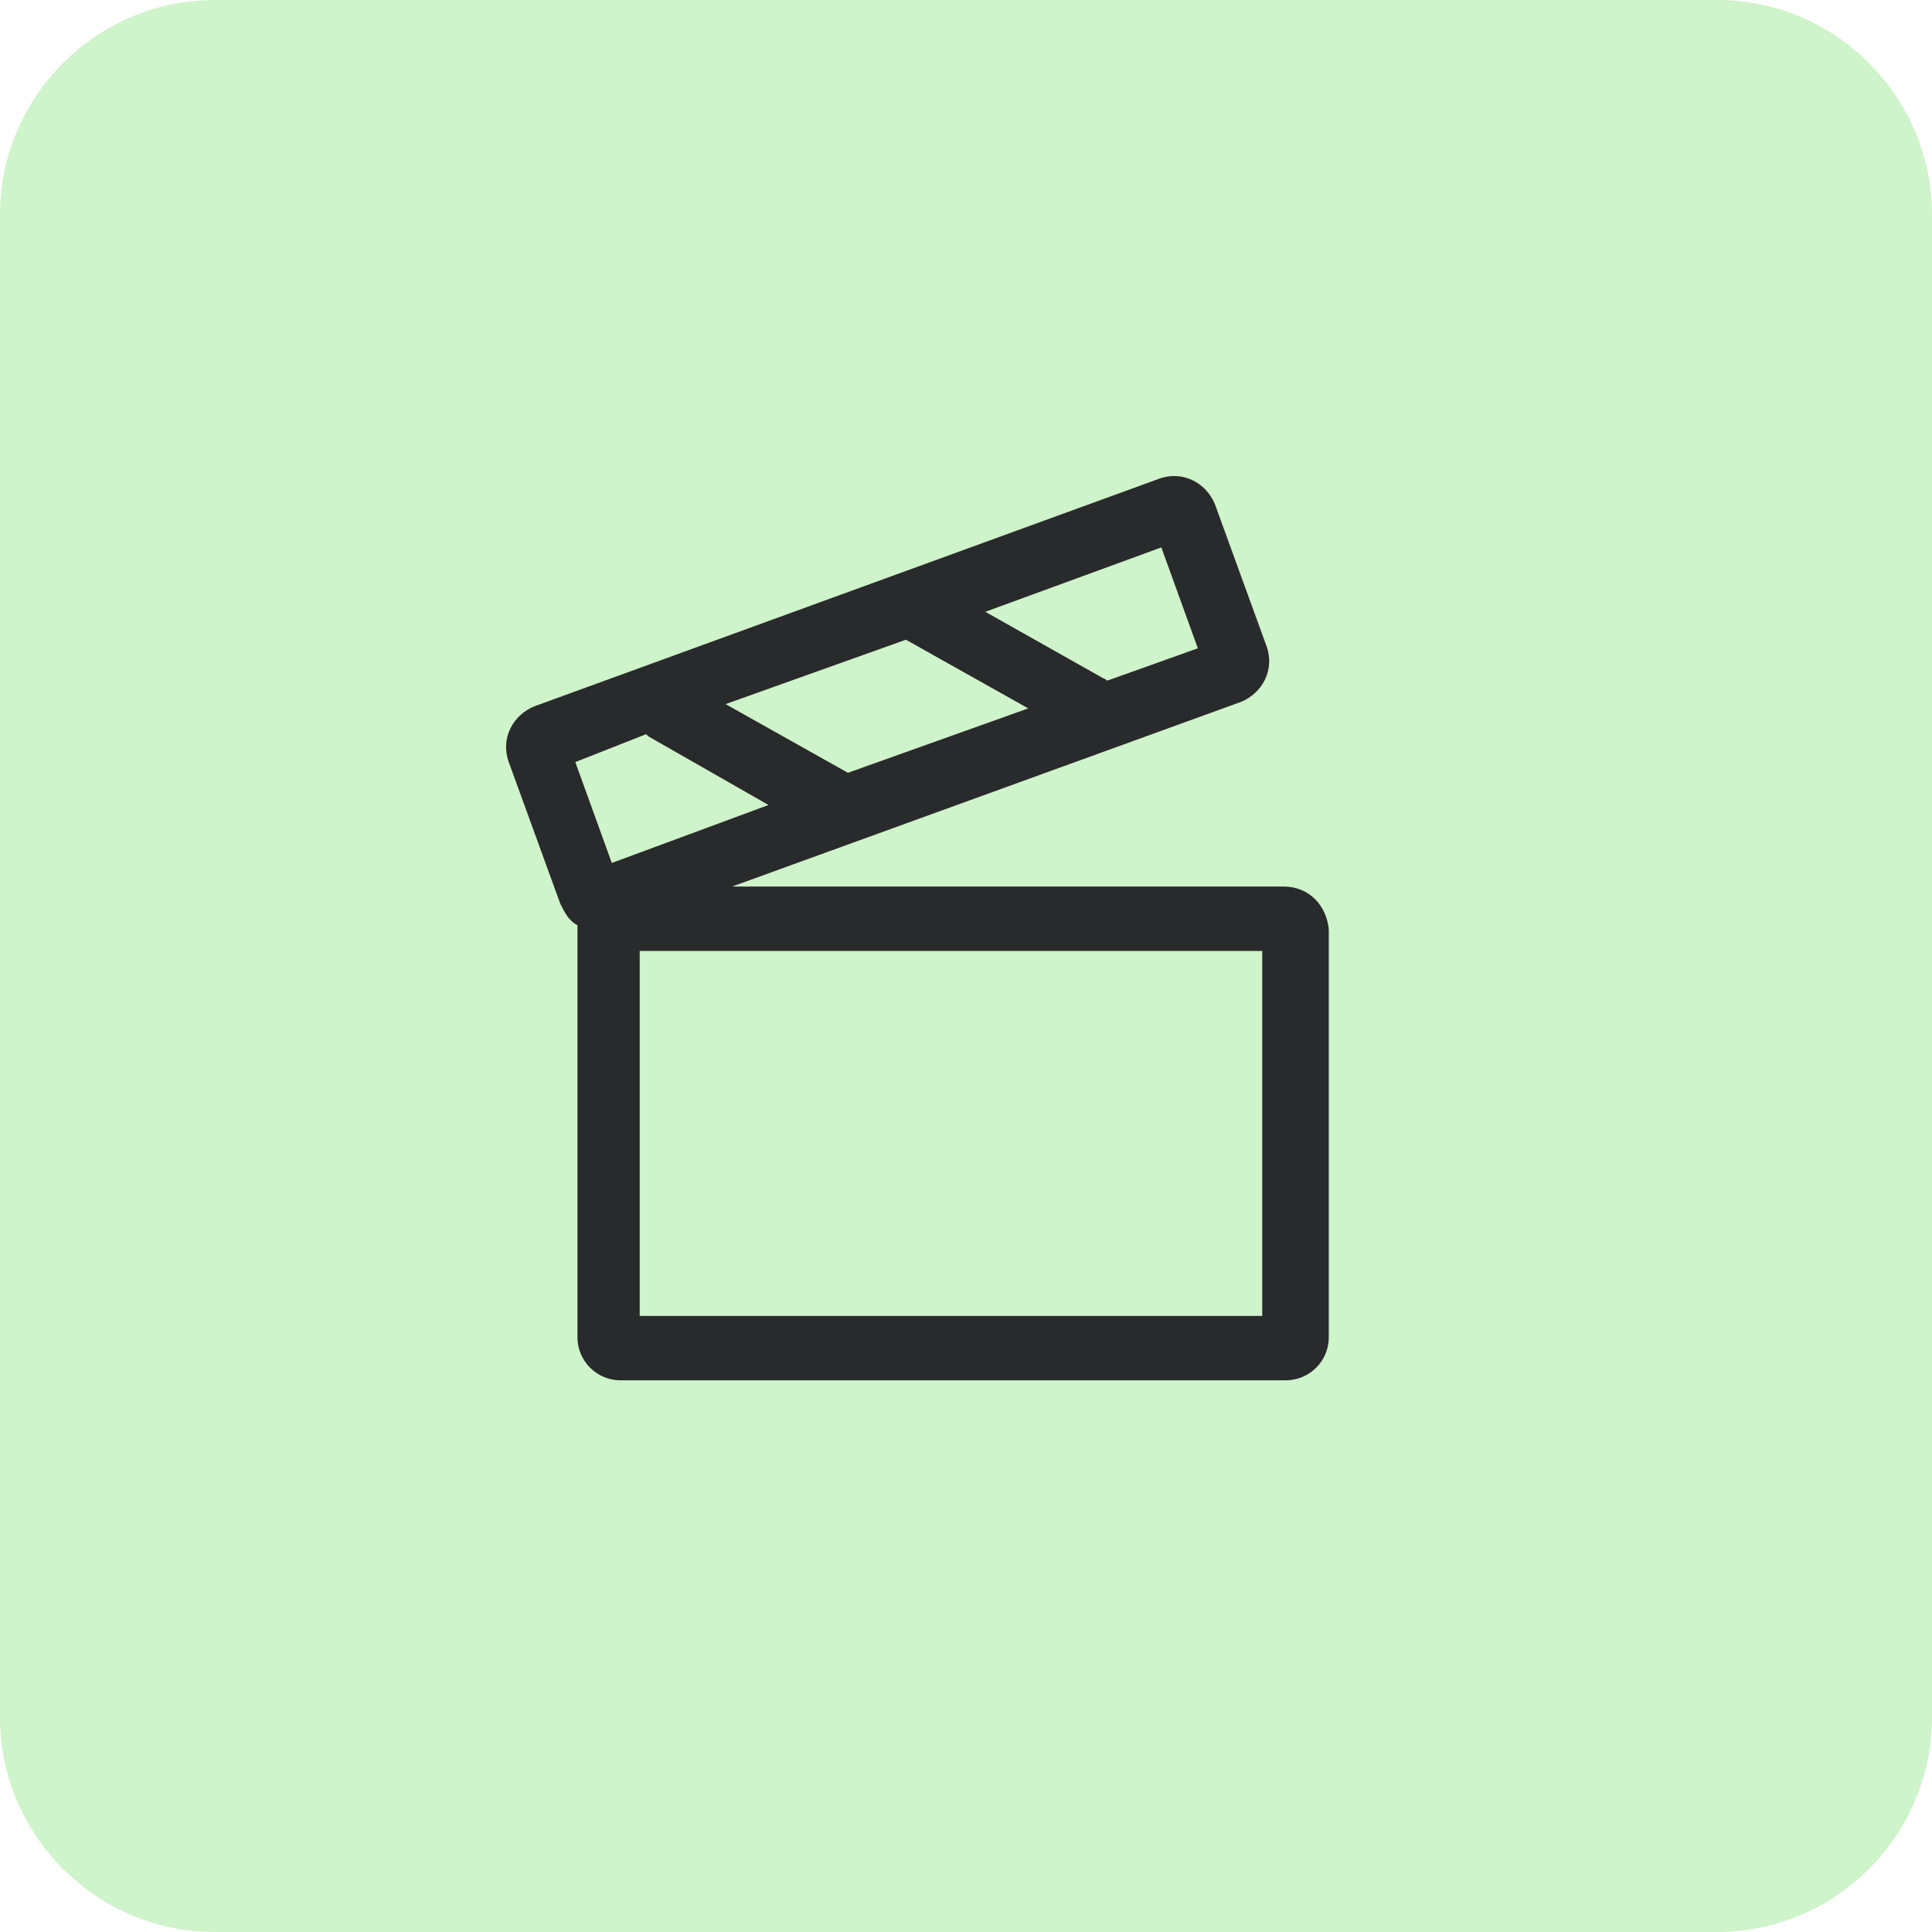
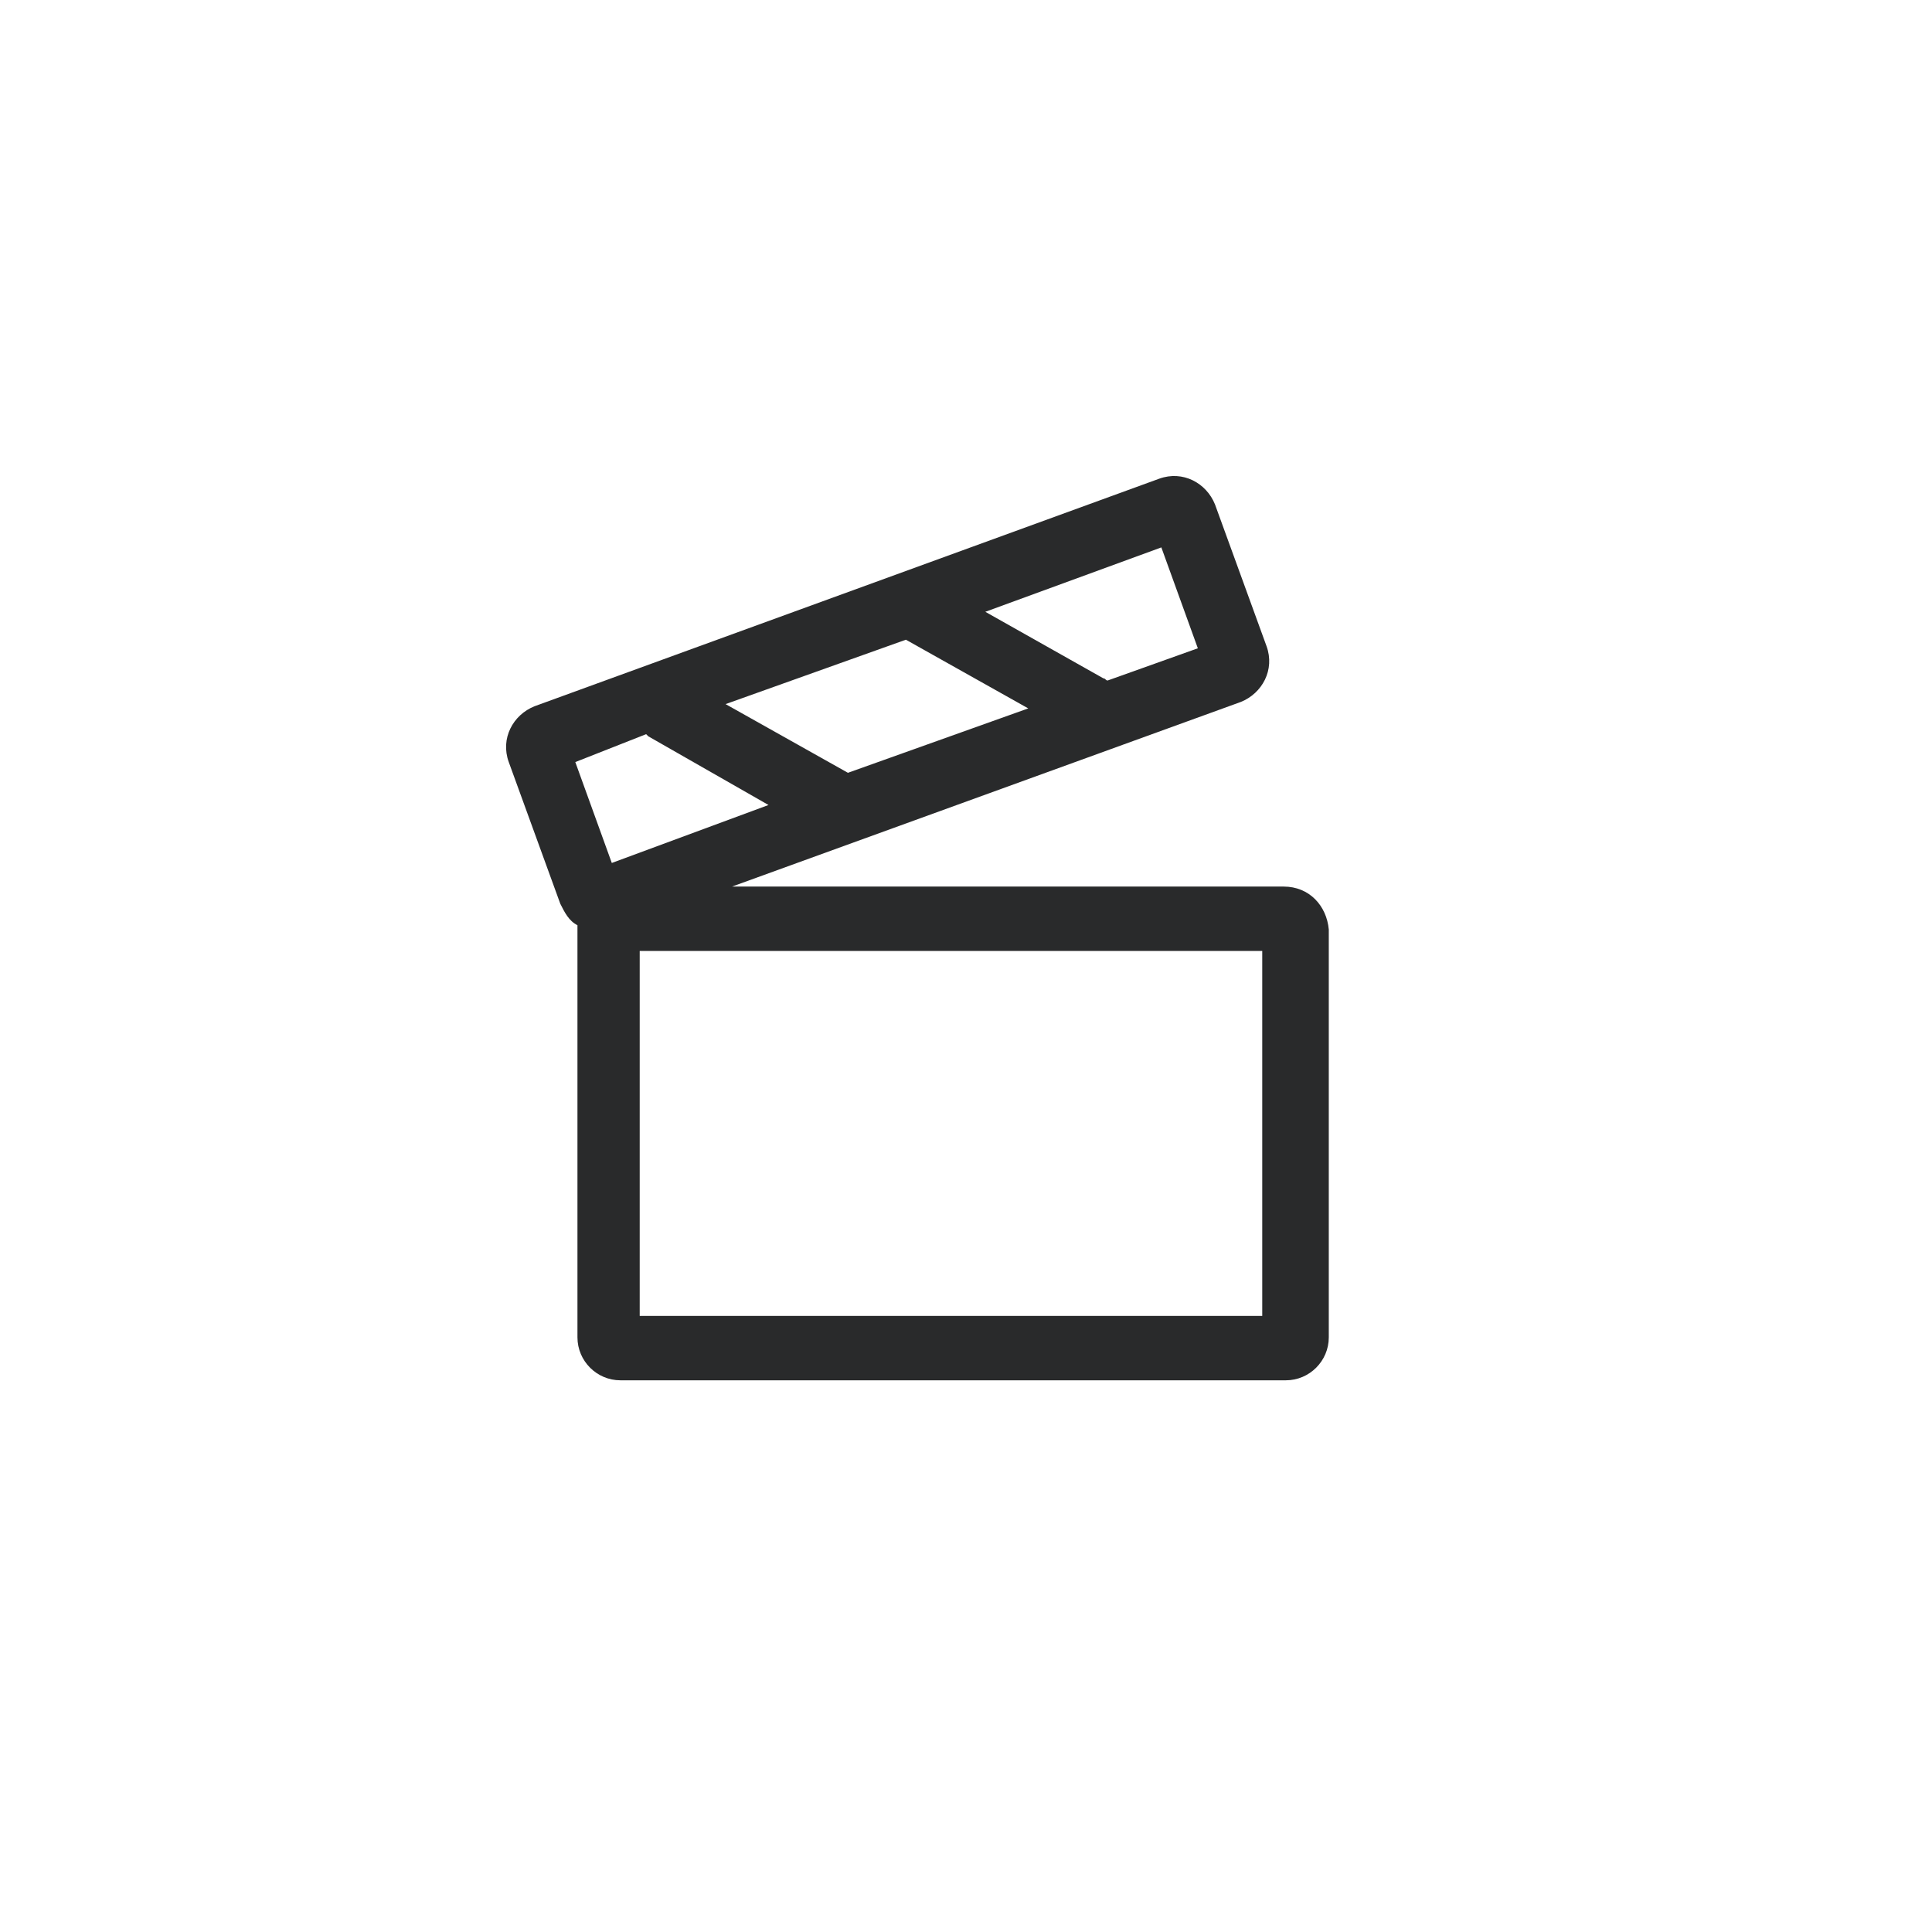
<svg xmlns="http://www.w3.org/2000/svg" version="1.1" id="Layer_1" x="0" y="0" viewBox="0 0 90 90" xml:space="preserve" width="90" height="90">
  <style>
    .st1{fill:#292a2b}
  </style>
-   <path d="M10 0h70c5.5 0 10 4.5 10 10v70c0 5.5-4.5 10-10 10H10C4.5 90 0 85.5 0 80V10C0 4.5 4.5 0 10 0z" fill="#CFF3CA" />
  <path class="st1" d="M24.9 32.9zM59.8 41.3H34.1l23.7-8.6c1-.4 1.6-1.5 1.2-2.6l-2.4-6.6c-.4-1-1.5-1.6-2.6-1.2L24.9 32.9c-1 .4-1.6 1.5-1.2 2.6l2.4 6.6c.2.4.4.8.8 1v19.2c0 1.1.9 2 2 2h31c1.1 0 2-.9 2-2v-19c-.1-1.1-.9-2-2.1-2zM42.2 29.8l5.7 3.2-8.4 3-5.7-3.2 8.4-3zm11.9-4.3l1.7 4.7-4.2 1.5c-.1 0-.1-.1-.2-.1l-5.5-3.1 8.2-3zm-24 8.7l.1.1 5.6 3.2-7.3 2.7-1.7-4.7 3.3-1.3zm28.7 27.1h-29v-17h29v17zM59.8 44.3z" />
</svg>